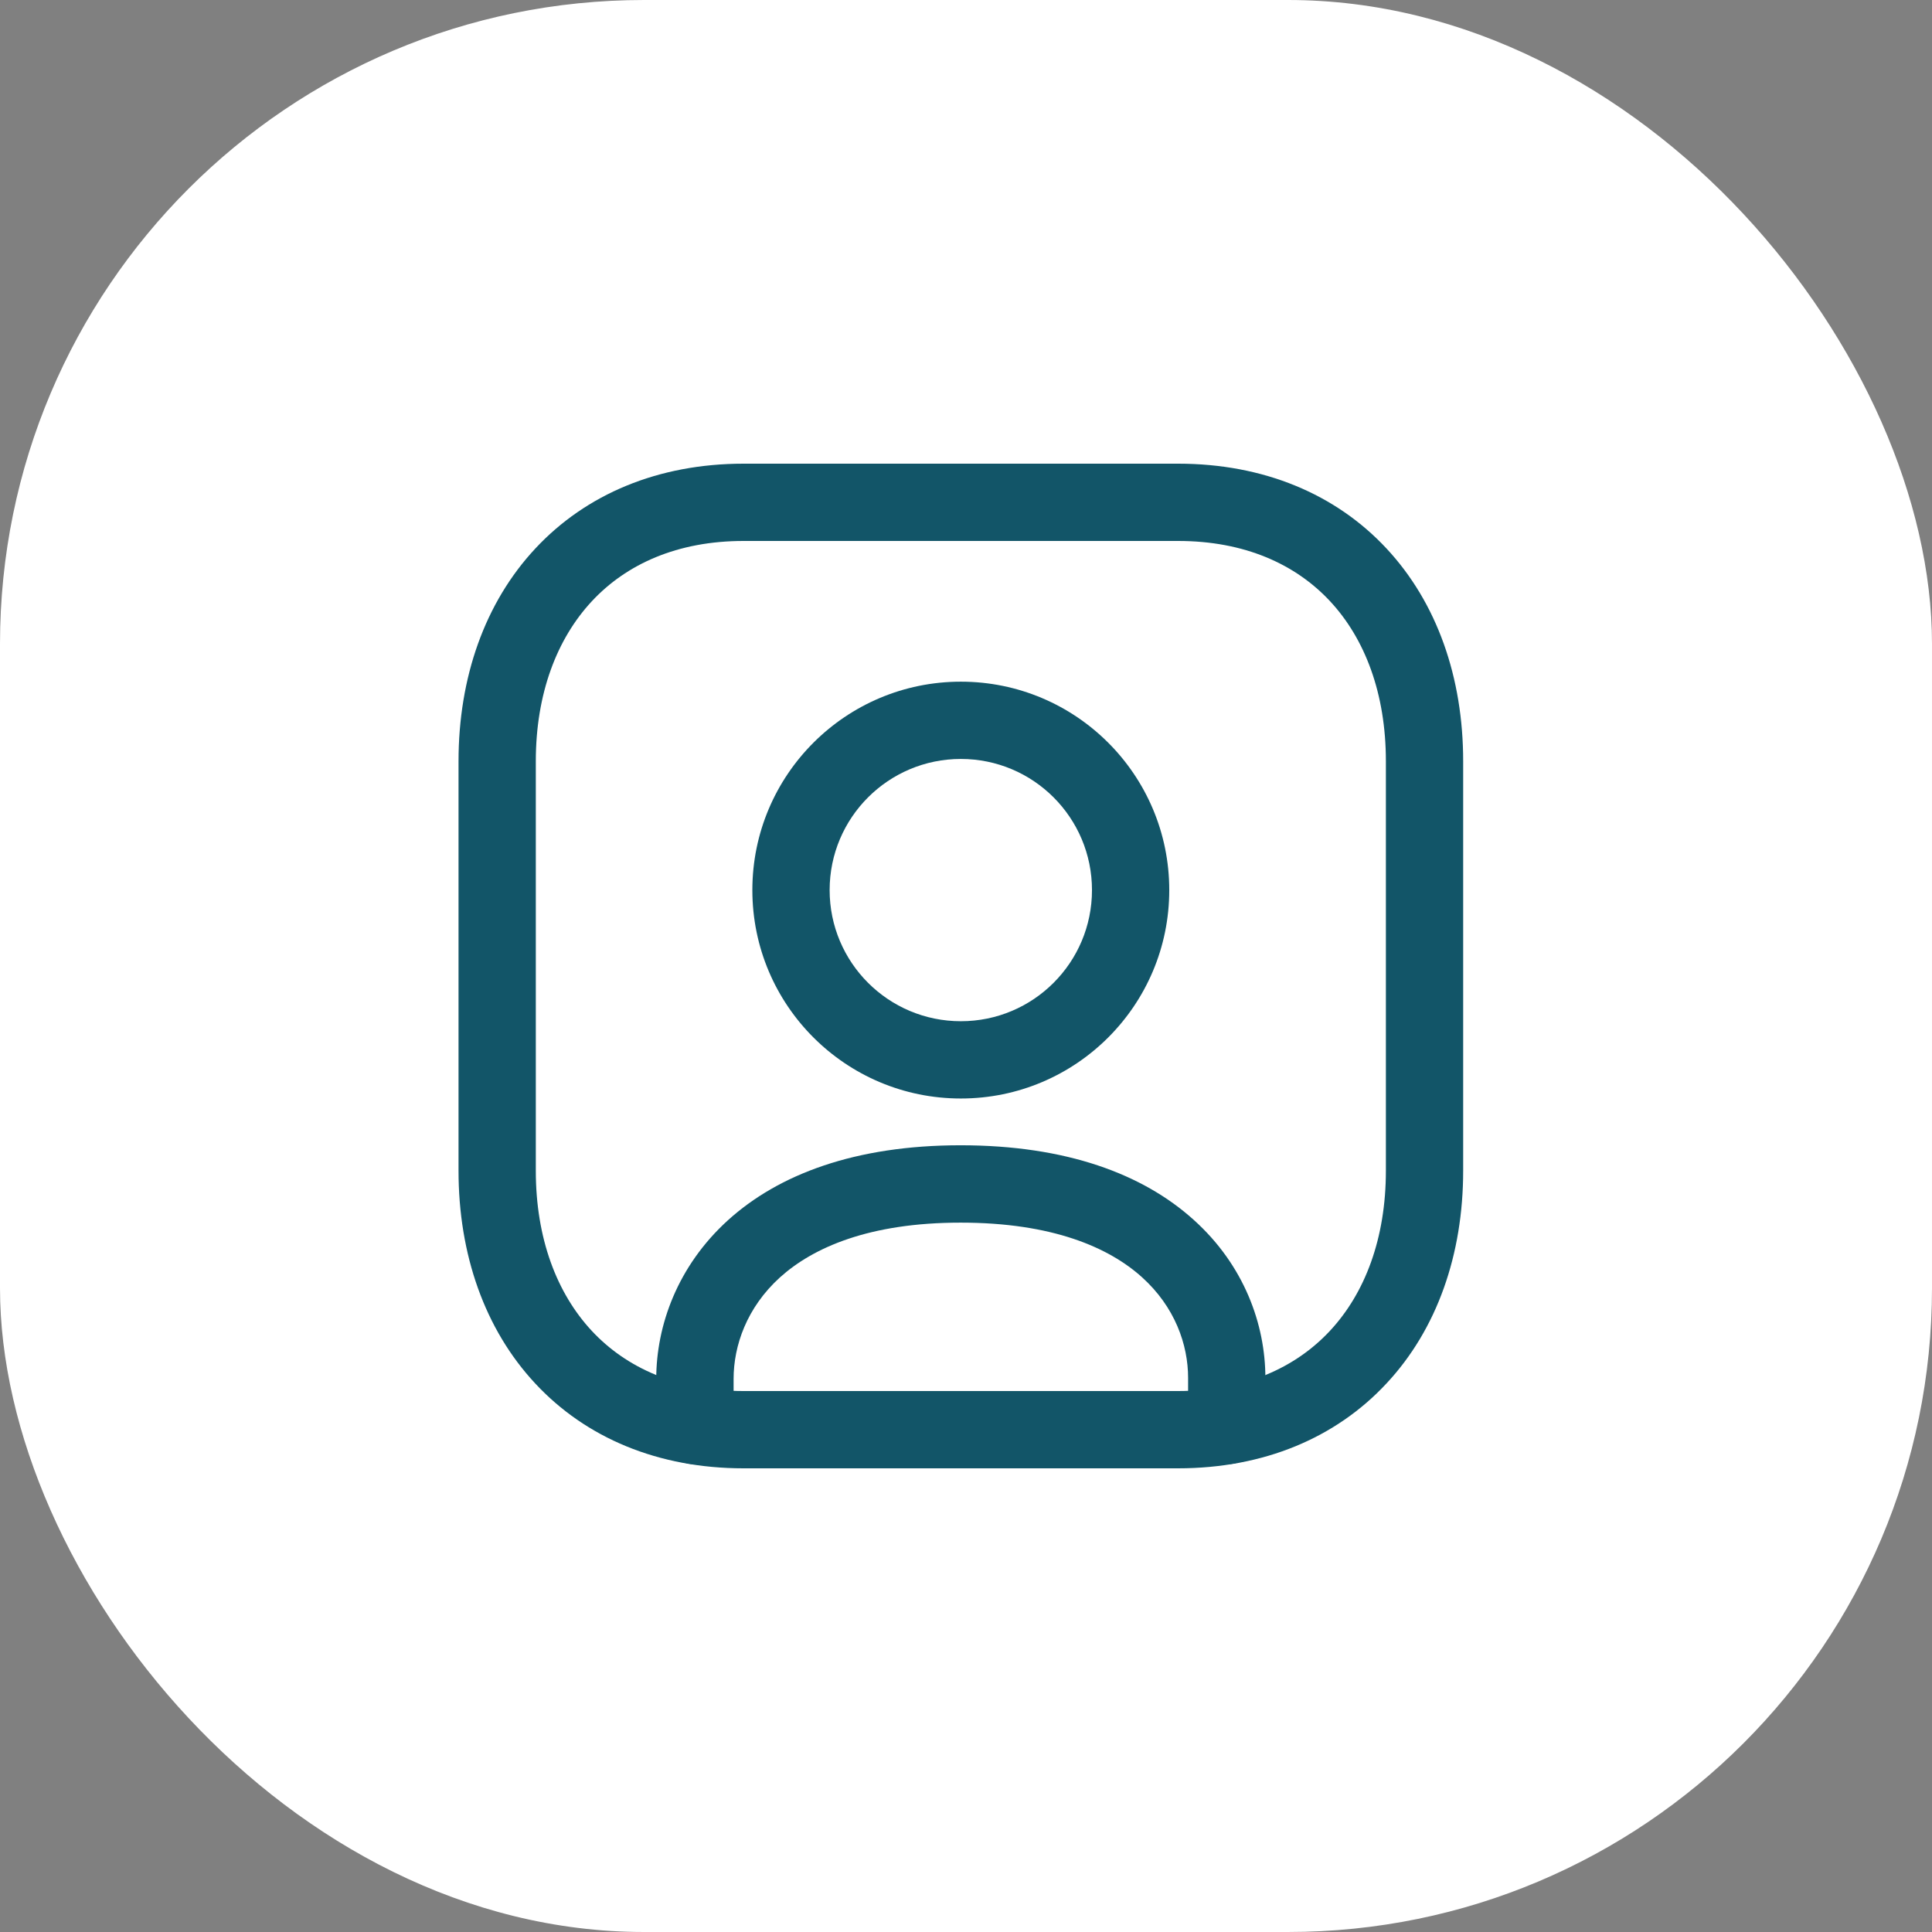
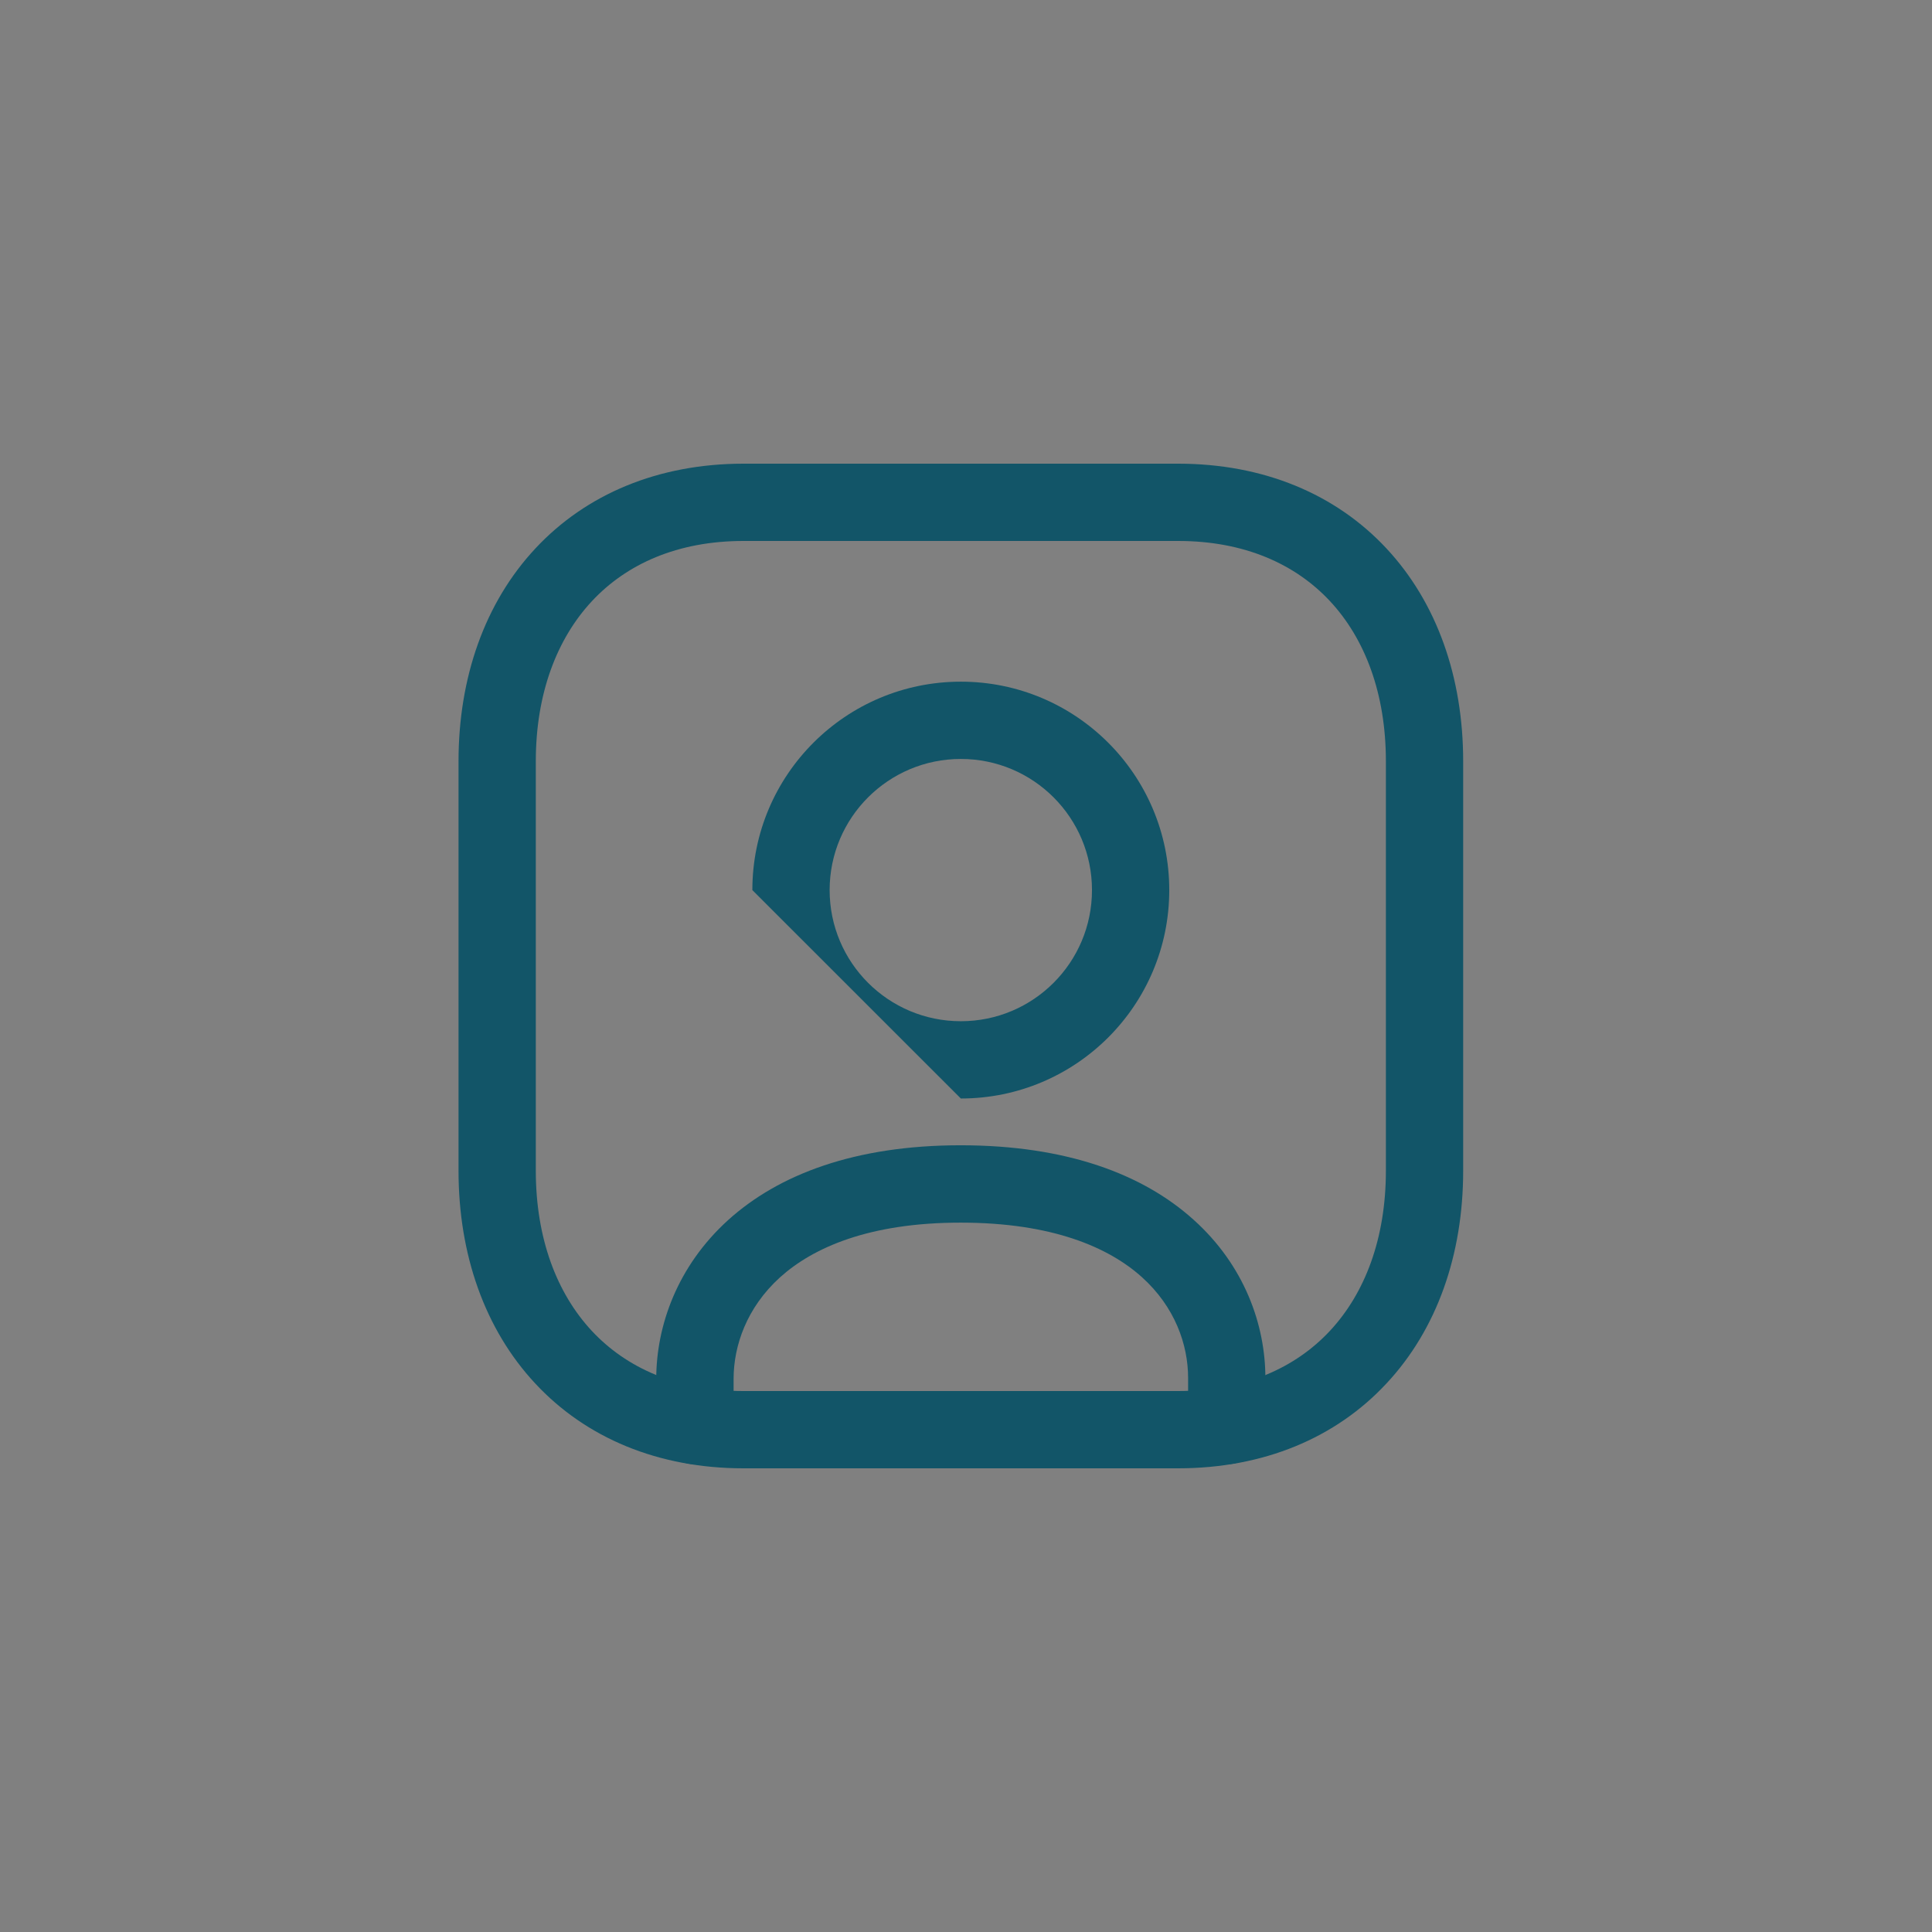
<svg xmlns="http://www.w3.org/2000/svg" width="24" height="24" viewBox="0 0 24 24" fill="none">
  <rect x="0" y="0" width="24" height="24" fill="#808080" stroke="none" />
-   <rect width="24" height="24" rx="8" fill="white" />
  <path fill-rule="evenodd" clip-rule="evenodd" d="M6.65 6.814C7.28 6.138 8.177 5.76 9.237 5.76H14.635C15.697 5.76 16.595 6.138 17.224 6.814C17.851 7.487 18.176 8.415 18.176 9.457V14.543C18.176 15.585 17.851 16.513 17.224 17.185C16.595 17.862 15.697 18.24 14.634 18.24H9.237C8.175 18.24 7.277 17.862 6.648 17.185C6.022 16.513 5.696 15.584 5.696 14.543V9.457C5.696 8.415 6.023 7.486 6.65 6.814ZM7.352 7.469C6.919 7.934 6.656 8.614 6.656 9.457V14.543C6.656 15.386 6.918 16.066 7.35 16.531C7.779 16.992 8.412 17.28 9.237 17.28H14.634C15.46 17.28 16.093 16.992 16.522 16.531C16.955 16.066 17.216 15.386 17.216 14.543V9.457C17.216 8.613 16.955 7.933 16.522 7.468C16.093 7.008 15.46 6.72 14.635 6.72H9.237C8.415 6.72 7.782 7.007 7.352 7.469Z" fill="#125568" />
  <path fill-rule="evenodd" clip-rule="evenodd" d="M9.687 15.87C9.276 16.244 9.113 16.716 9.113 17.13V17.709C9.113 17.974 8.898 18.189 8.633 18.189C8.367 18.189 8.152 17.974 8.152 17.709V17.13C8.152 16.466 8.416 15.728 9.042 15.159C9.671 14.589 10.621 14.227 11.933 14.227C13.246 14.227 14.198 14.585 14.827 15.152C15.456 15.717 15.719 16.453 15.719 17.117V17.709C15.719 17.974 15.504 18.189 15.239 18.189C14.974 18.189 14.759 17.974 14.759 17.709V17.117C14.759 16.704 14.596 16.235 14.185 15.865C13.775 15.496 13.073 15.188 11.933 15.188C10.797 15.188 10.098 15.498 9.687 15.87Z" fill="#125568" />
-   <path fill-rule="evenodd" clip-rule="evenodd" d="M11.936 9.428C11.036 9.428 10.306 10.157 10.306 11.057C10.306 11.957 11.036 12.686 11.936 12.686C12.836 12.686 13.565 11.957 13.565 11.057C13.565 10.157 12.836 9.428 11.936 9.428ZM9.346 11.057C9.346 9.627 10.506 8.468 11.936 8.468C13.366 8.468 14.525 9.627 14.525 11.057C14.525 12.487 13.366 13.646 11.936 13.646C10.506 13.646 9.346 12.487 9.346 11.057Z" fill="#125568" />
+   <path fill-rule="evenodd" clip-rule="evenodd" d="M11.936 9.428C11.036 9.428 10.306 10.157 10.306 11.057C10.306 11.957 11.036 12.686 11.936 12.686C12.836 12.686 13.565 11.957 13.565 11.057C13.565 10.157 12.836 9.428 11.936 9.428ZM9.346 11.057C9.346 9.627 10.506 8.468 11.936 8.468C13.366 8.468 14.525 9.627 14.525 11.057C14.525 12.487 13.366 13.646 11.936 13.646Z" fill="#125568" />
</svg>